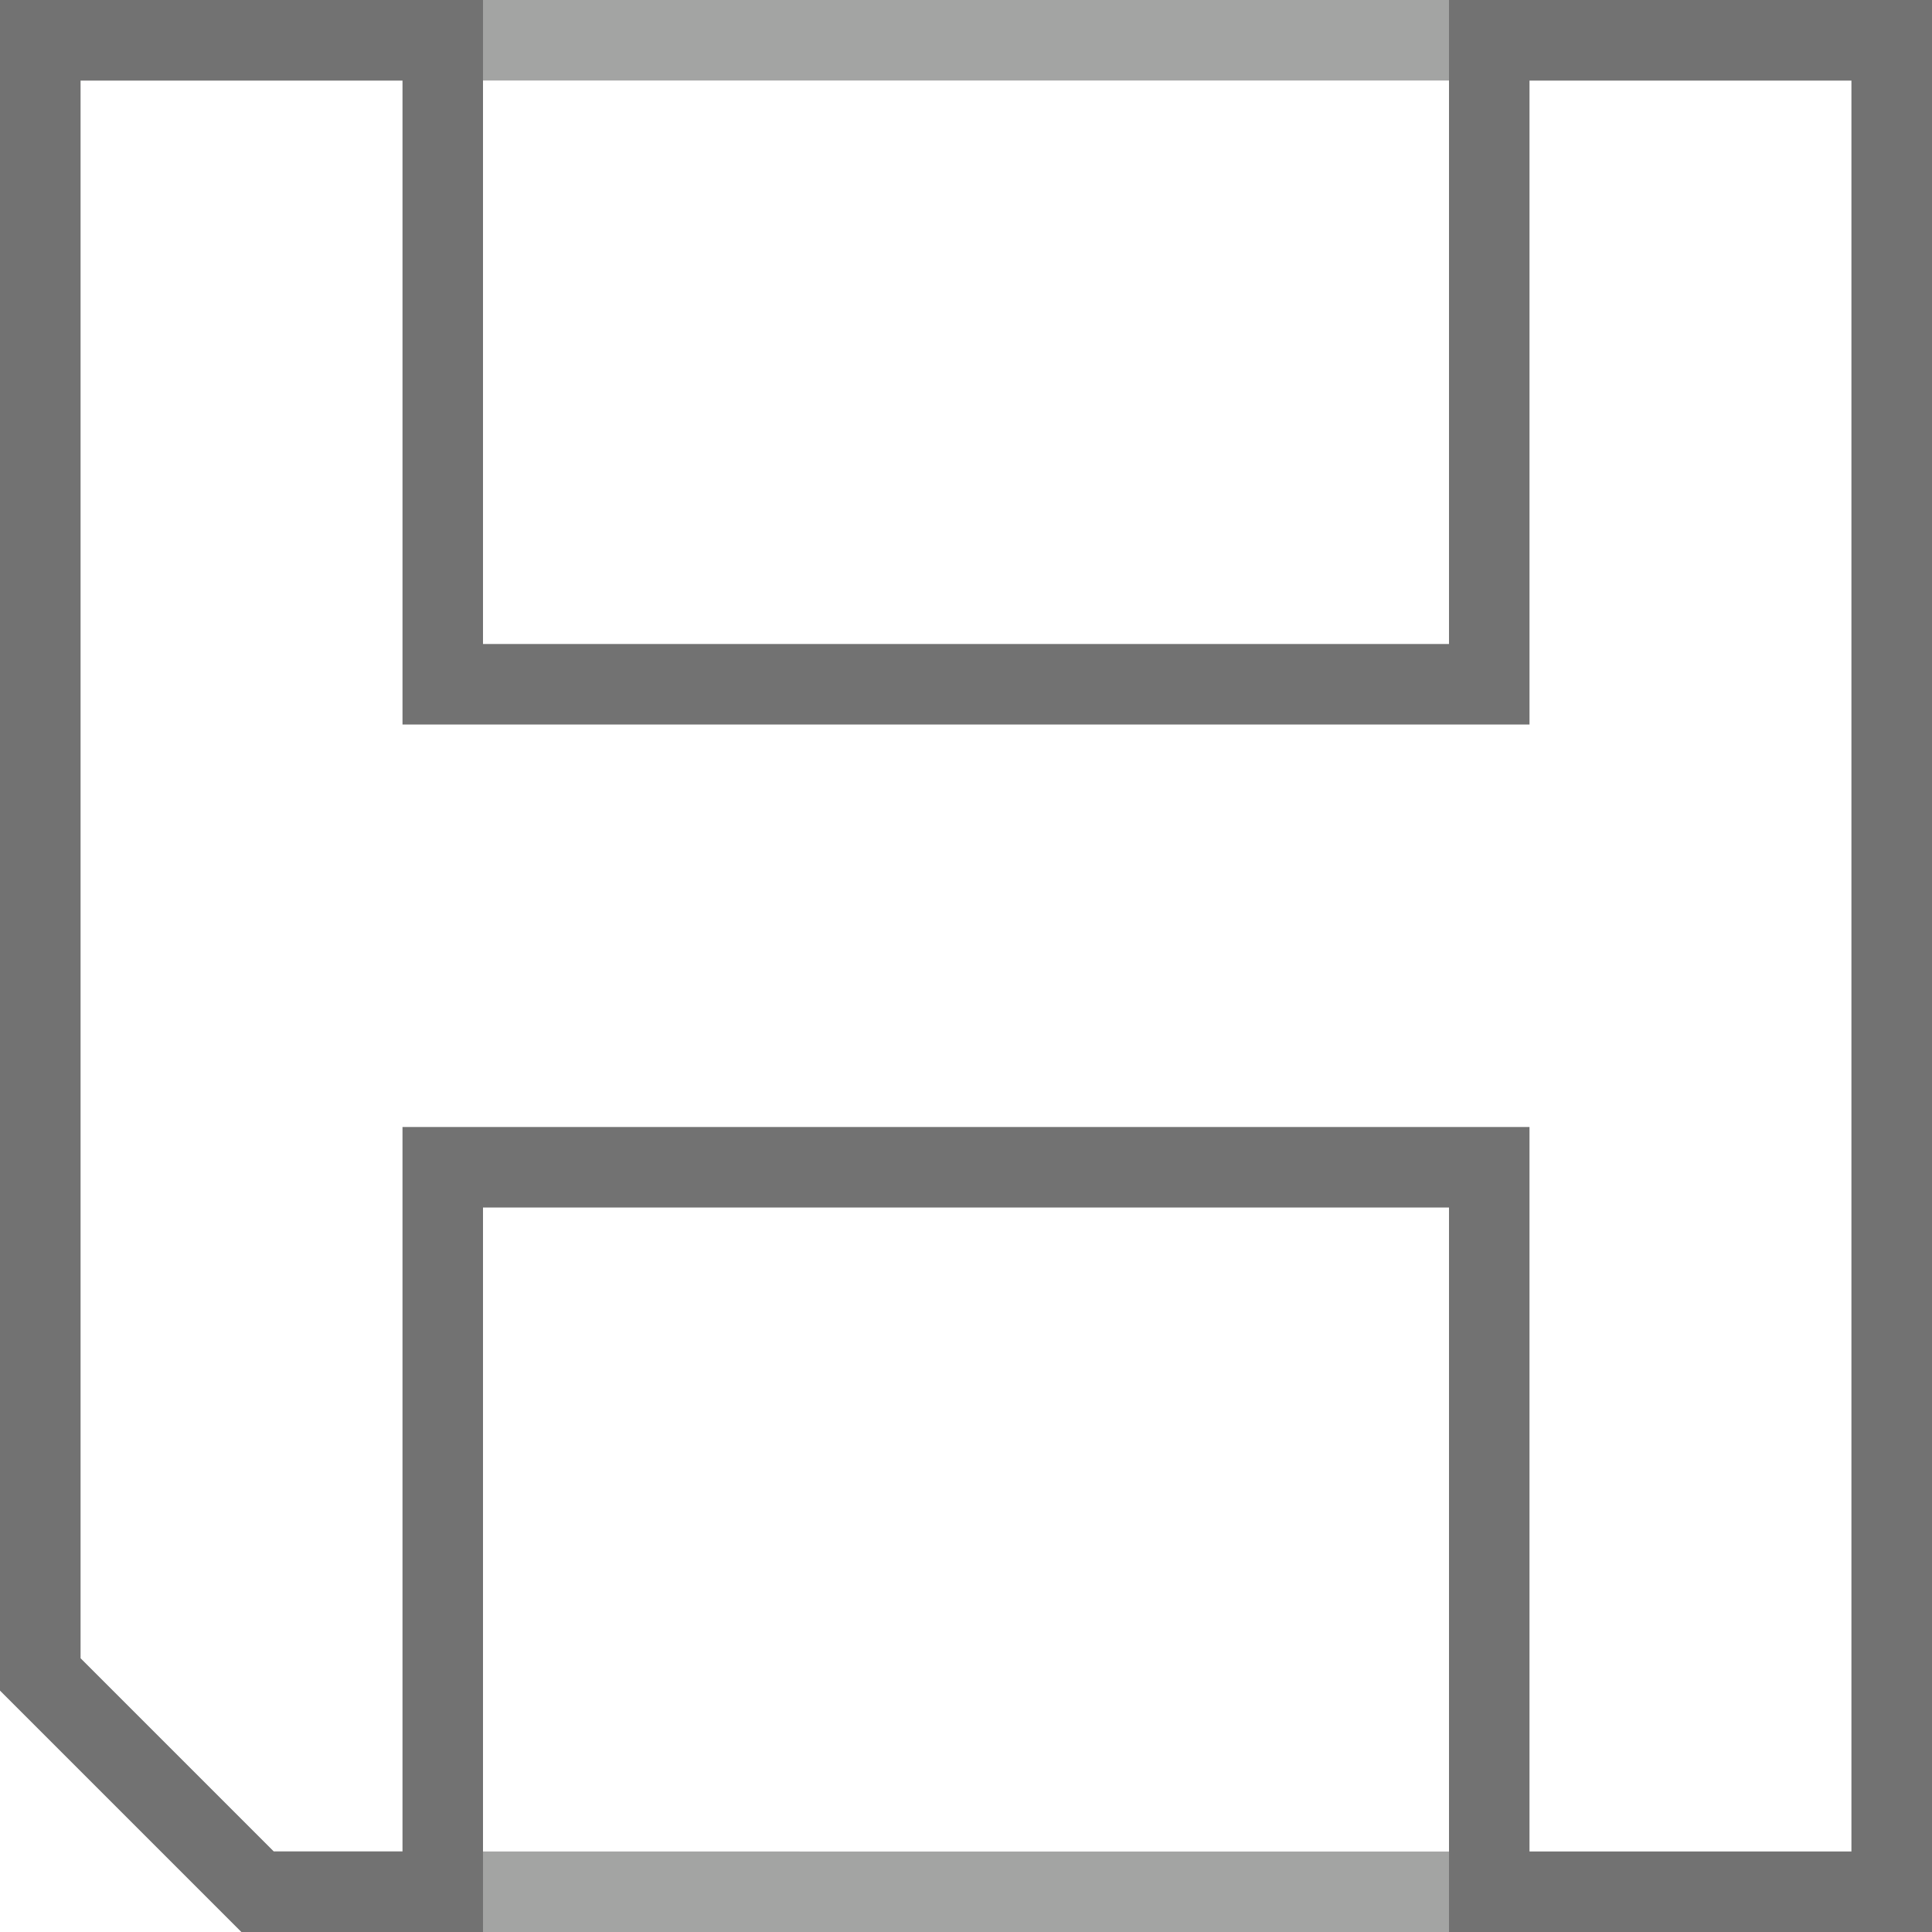
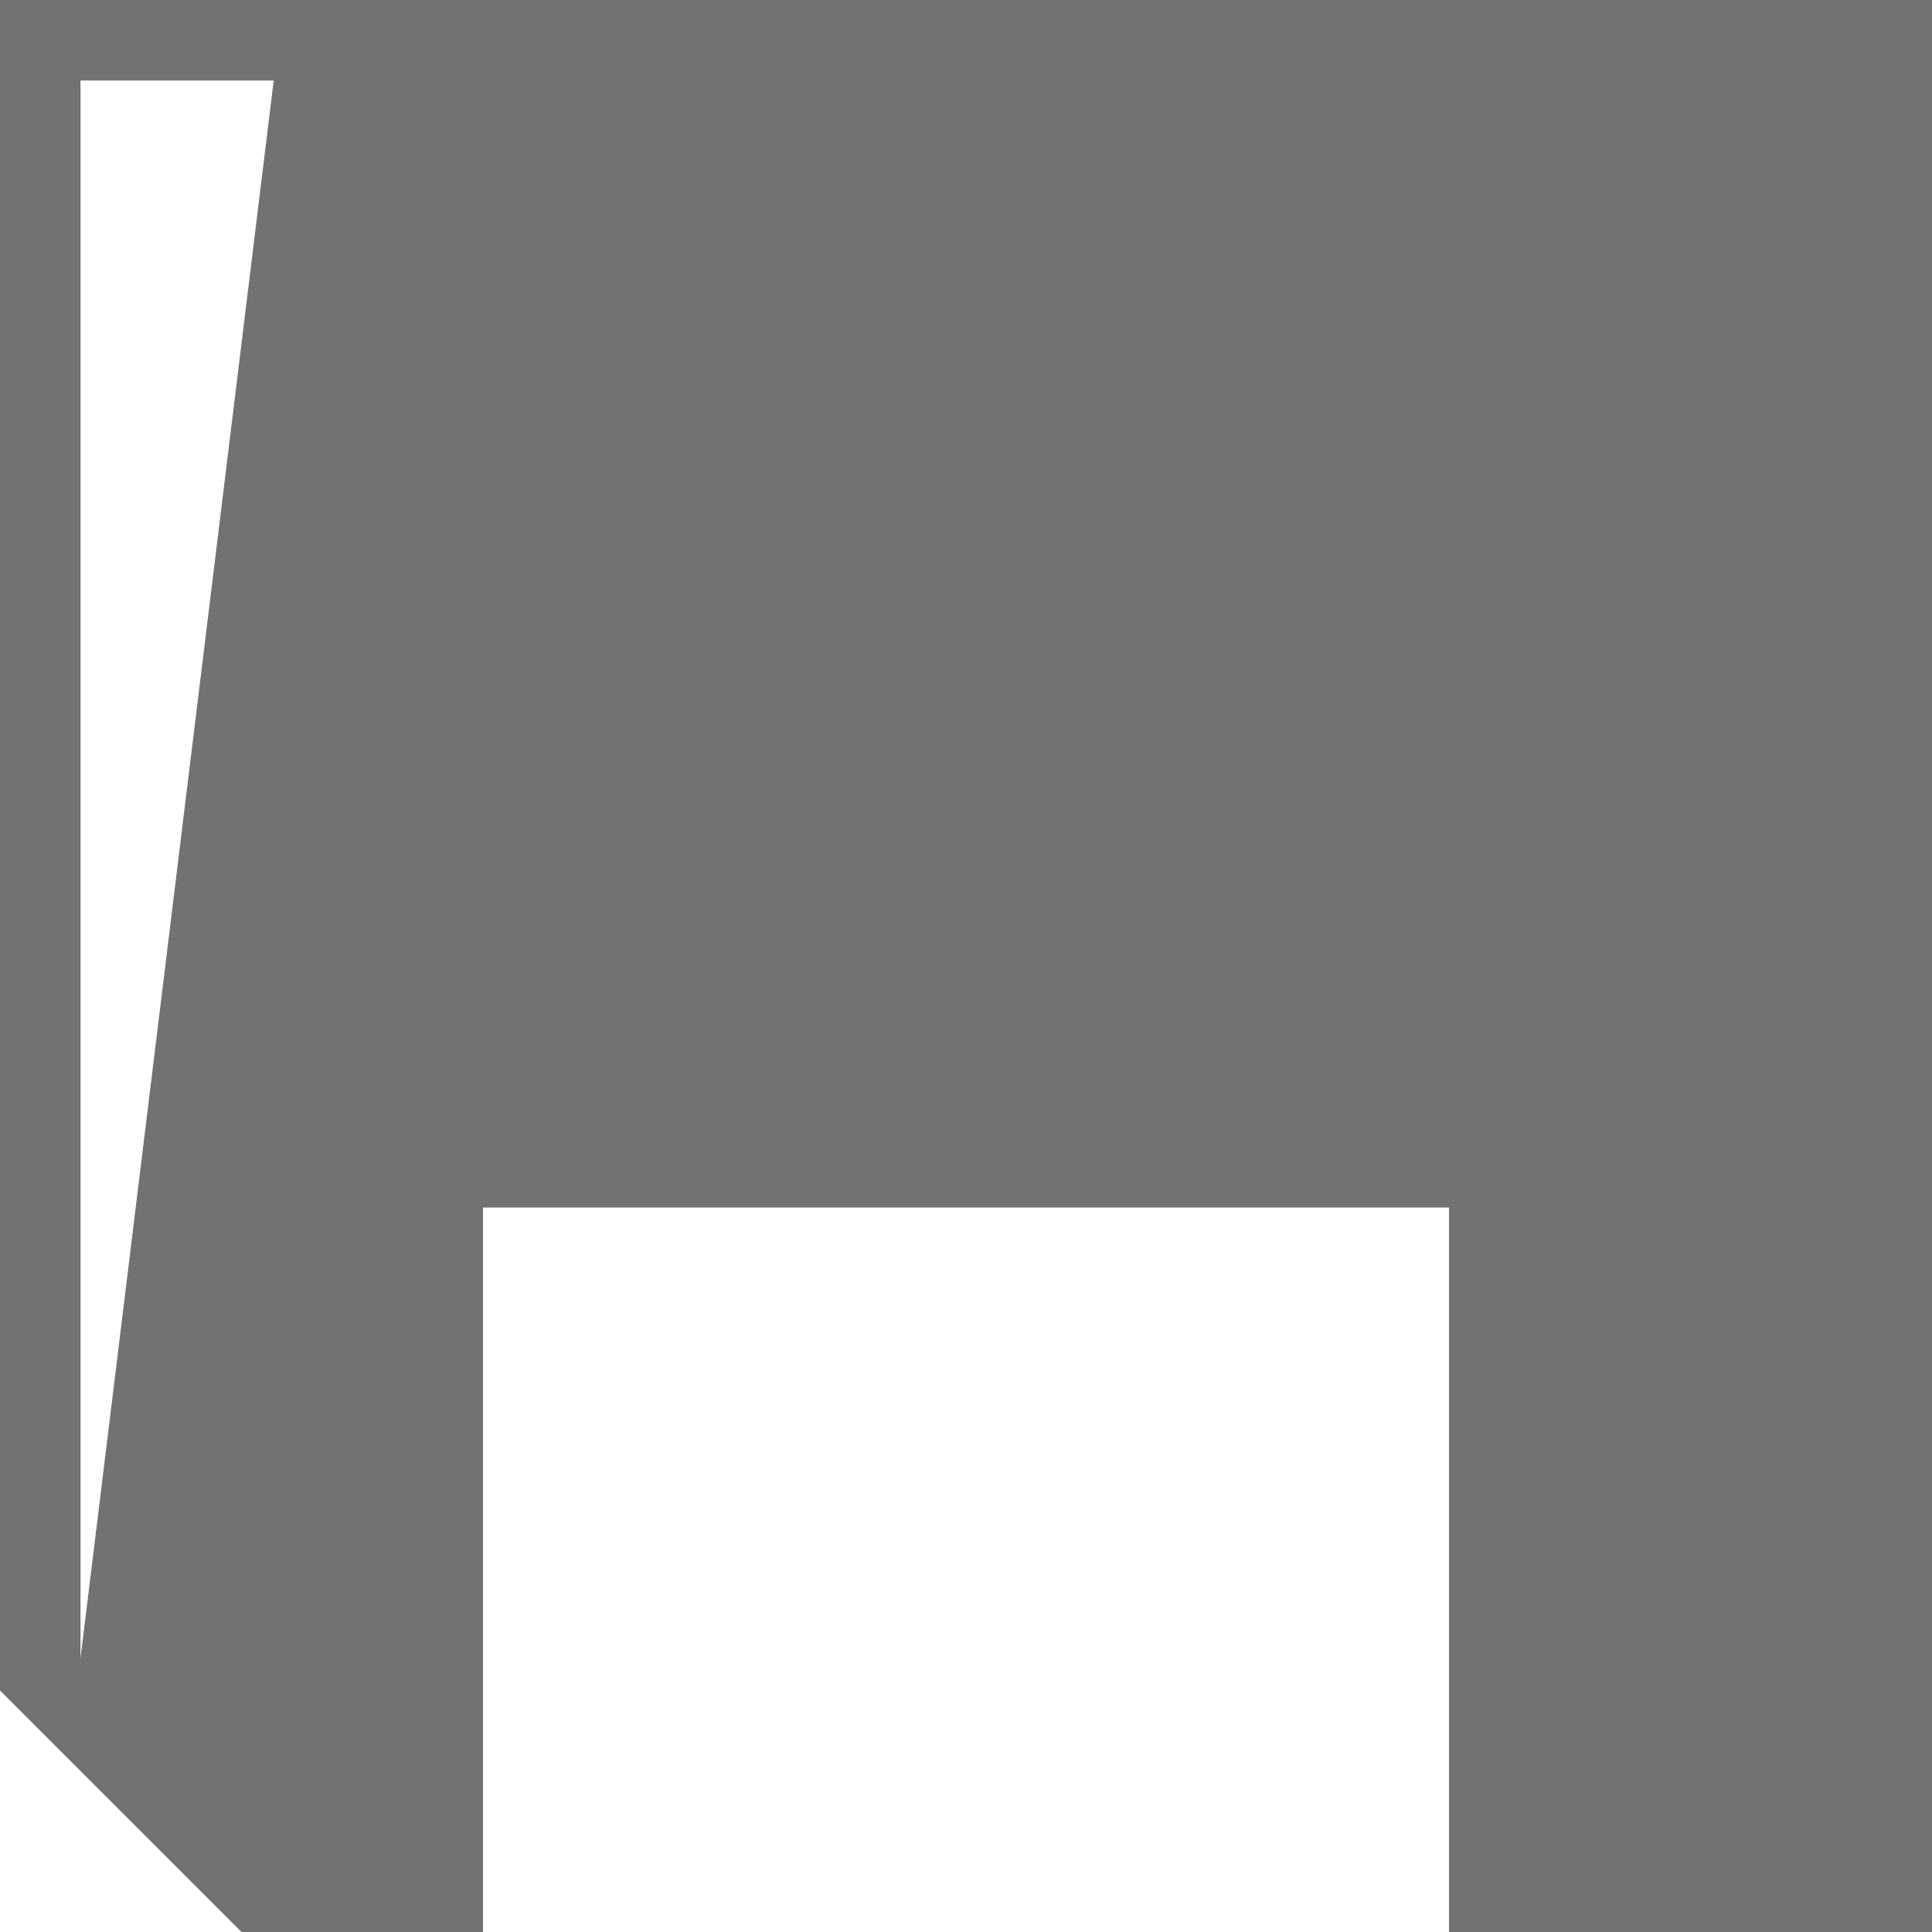
<svg xmlns="http://www.w3.org/2000/svg" version="1.1" id="Layer_1" x="0px" y="0px" width="24px" height="24px" viewBox="0 0 24 24" style="enable-background:new 0 0 24 24;" xml:space="preserve">
  <g>
-     <path style="fill:#A3A4A3;" d="M23,1v22H3.4L1,20.6V1H23 M24,0H0v21l3,3h21V0L24,0z" />
-   </g>
+     </g>
  <g>
-     <path style="fill:#727272;" d="M23,1v22h-4v-8v-1h-1H6H5v1v8H3.4L1,20.6V1h4v7v1h1h12h1V8V1H23 M24,0h-6v8H6V0H0v21l3,3h3v-9h12v9   h6V0L24,0z" />
+     <path style="fill:#727272;" d="M23,1h-4v-8v-1h-1H6H5v1v8H3.4L1,20.6V1h4v7v1h1h12h1V8V1H23 M24,0h-6v8H6V0H0v21l3,3h3v-9h12v9   h6V0L24,0z" />
  </g>
  <g>
</g>
  <g>
</g>
  <g>
</g>
  <g>
</g>
  <g>
</g>
  <g>
</g>
  <g>
</g>
  <g>
</g>
  <g>
</g>
  <g>
</g>
  <g>
</g>
  <g>
</g>
  <g>
</g>
  <g>
</g>
  <g>
</g>
</svg>